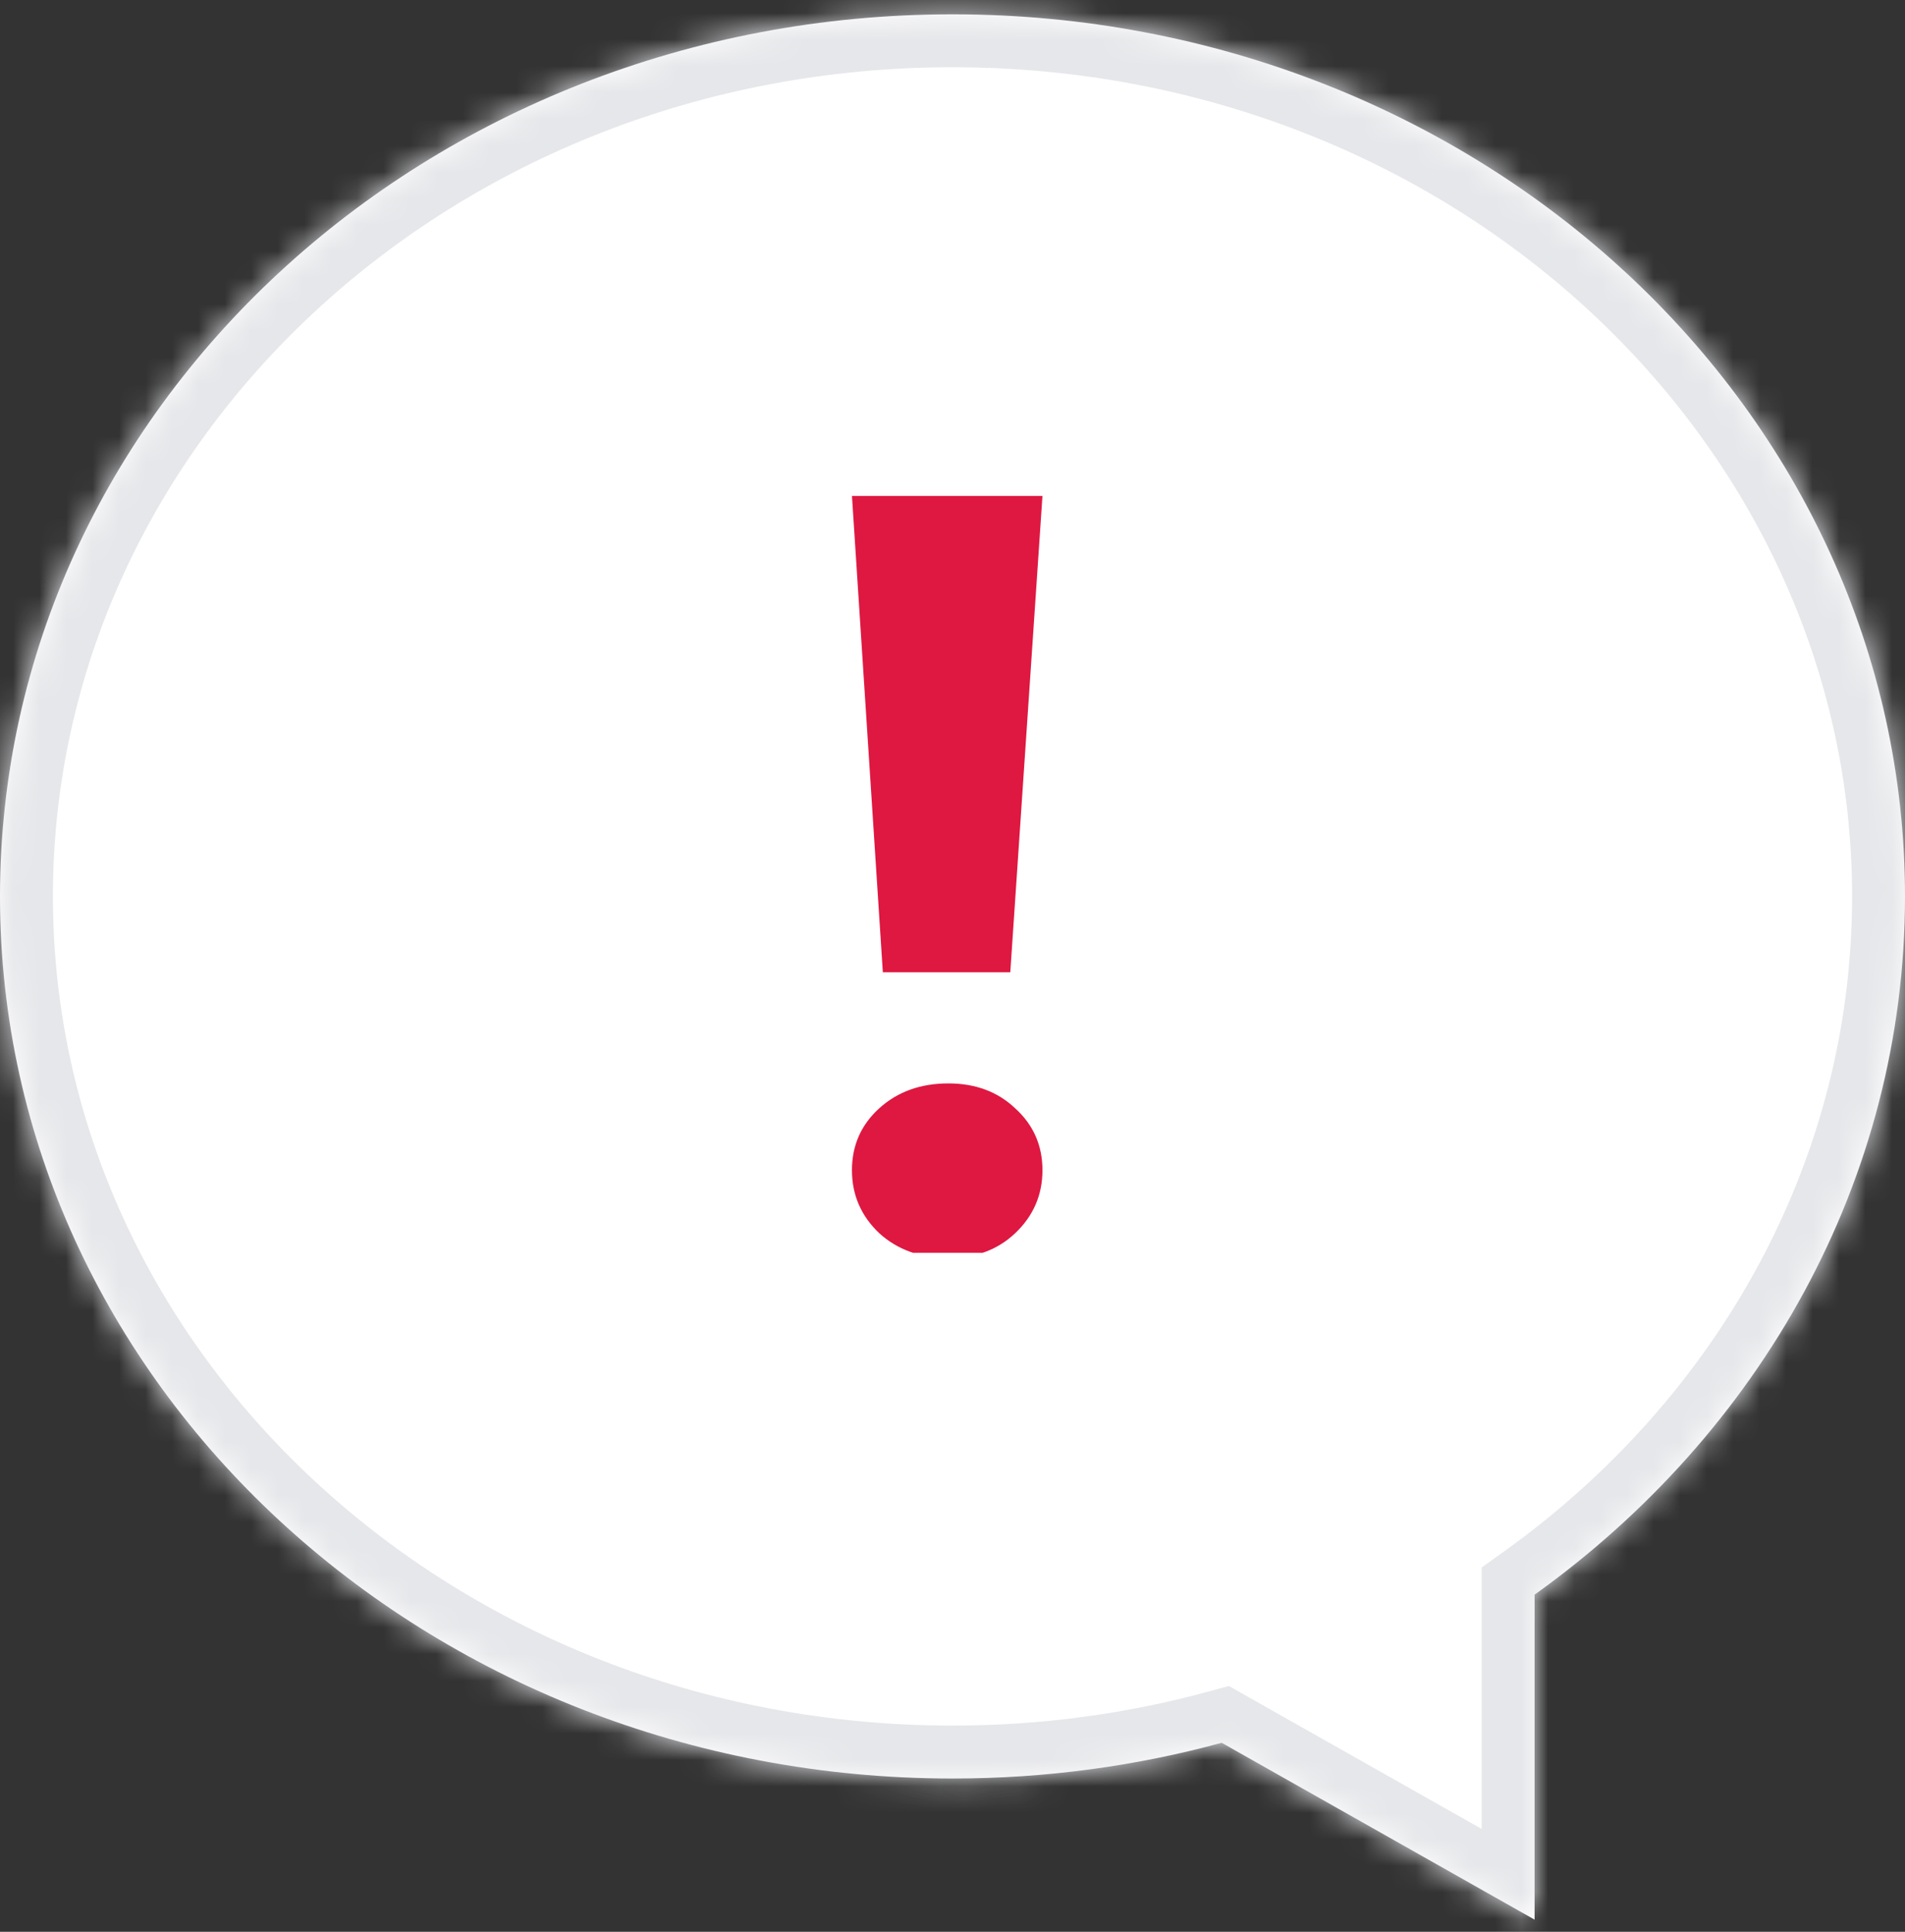
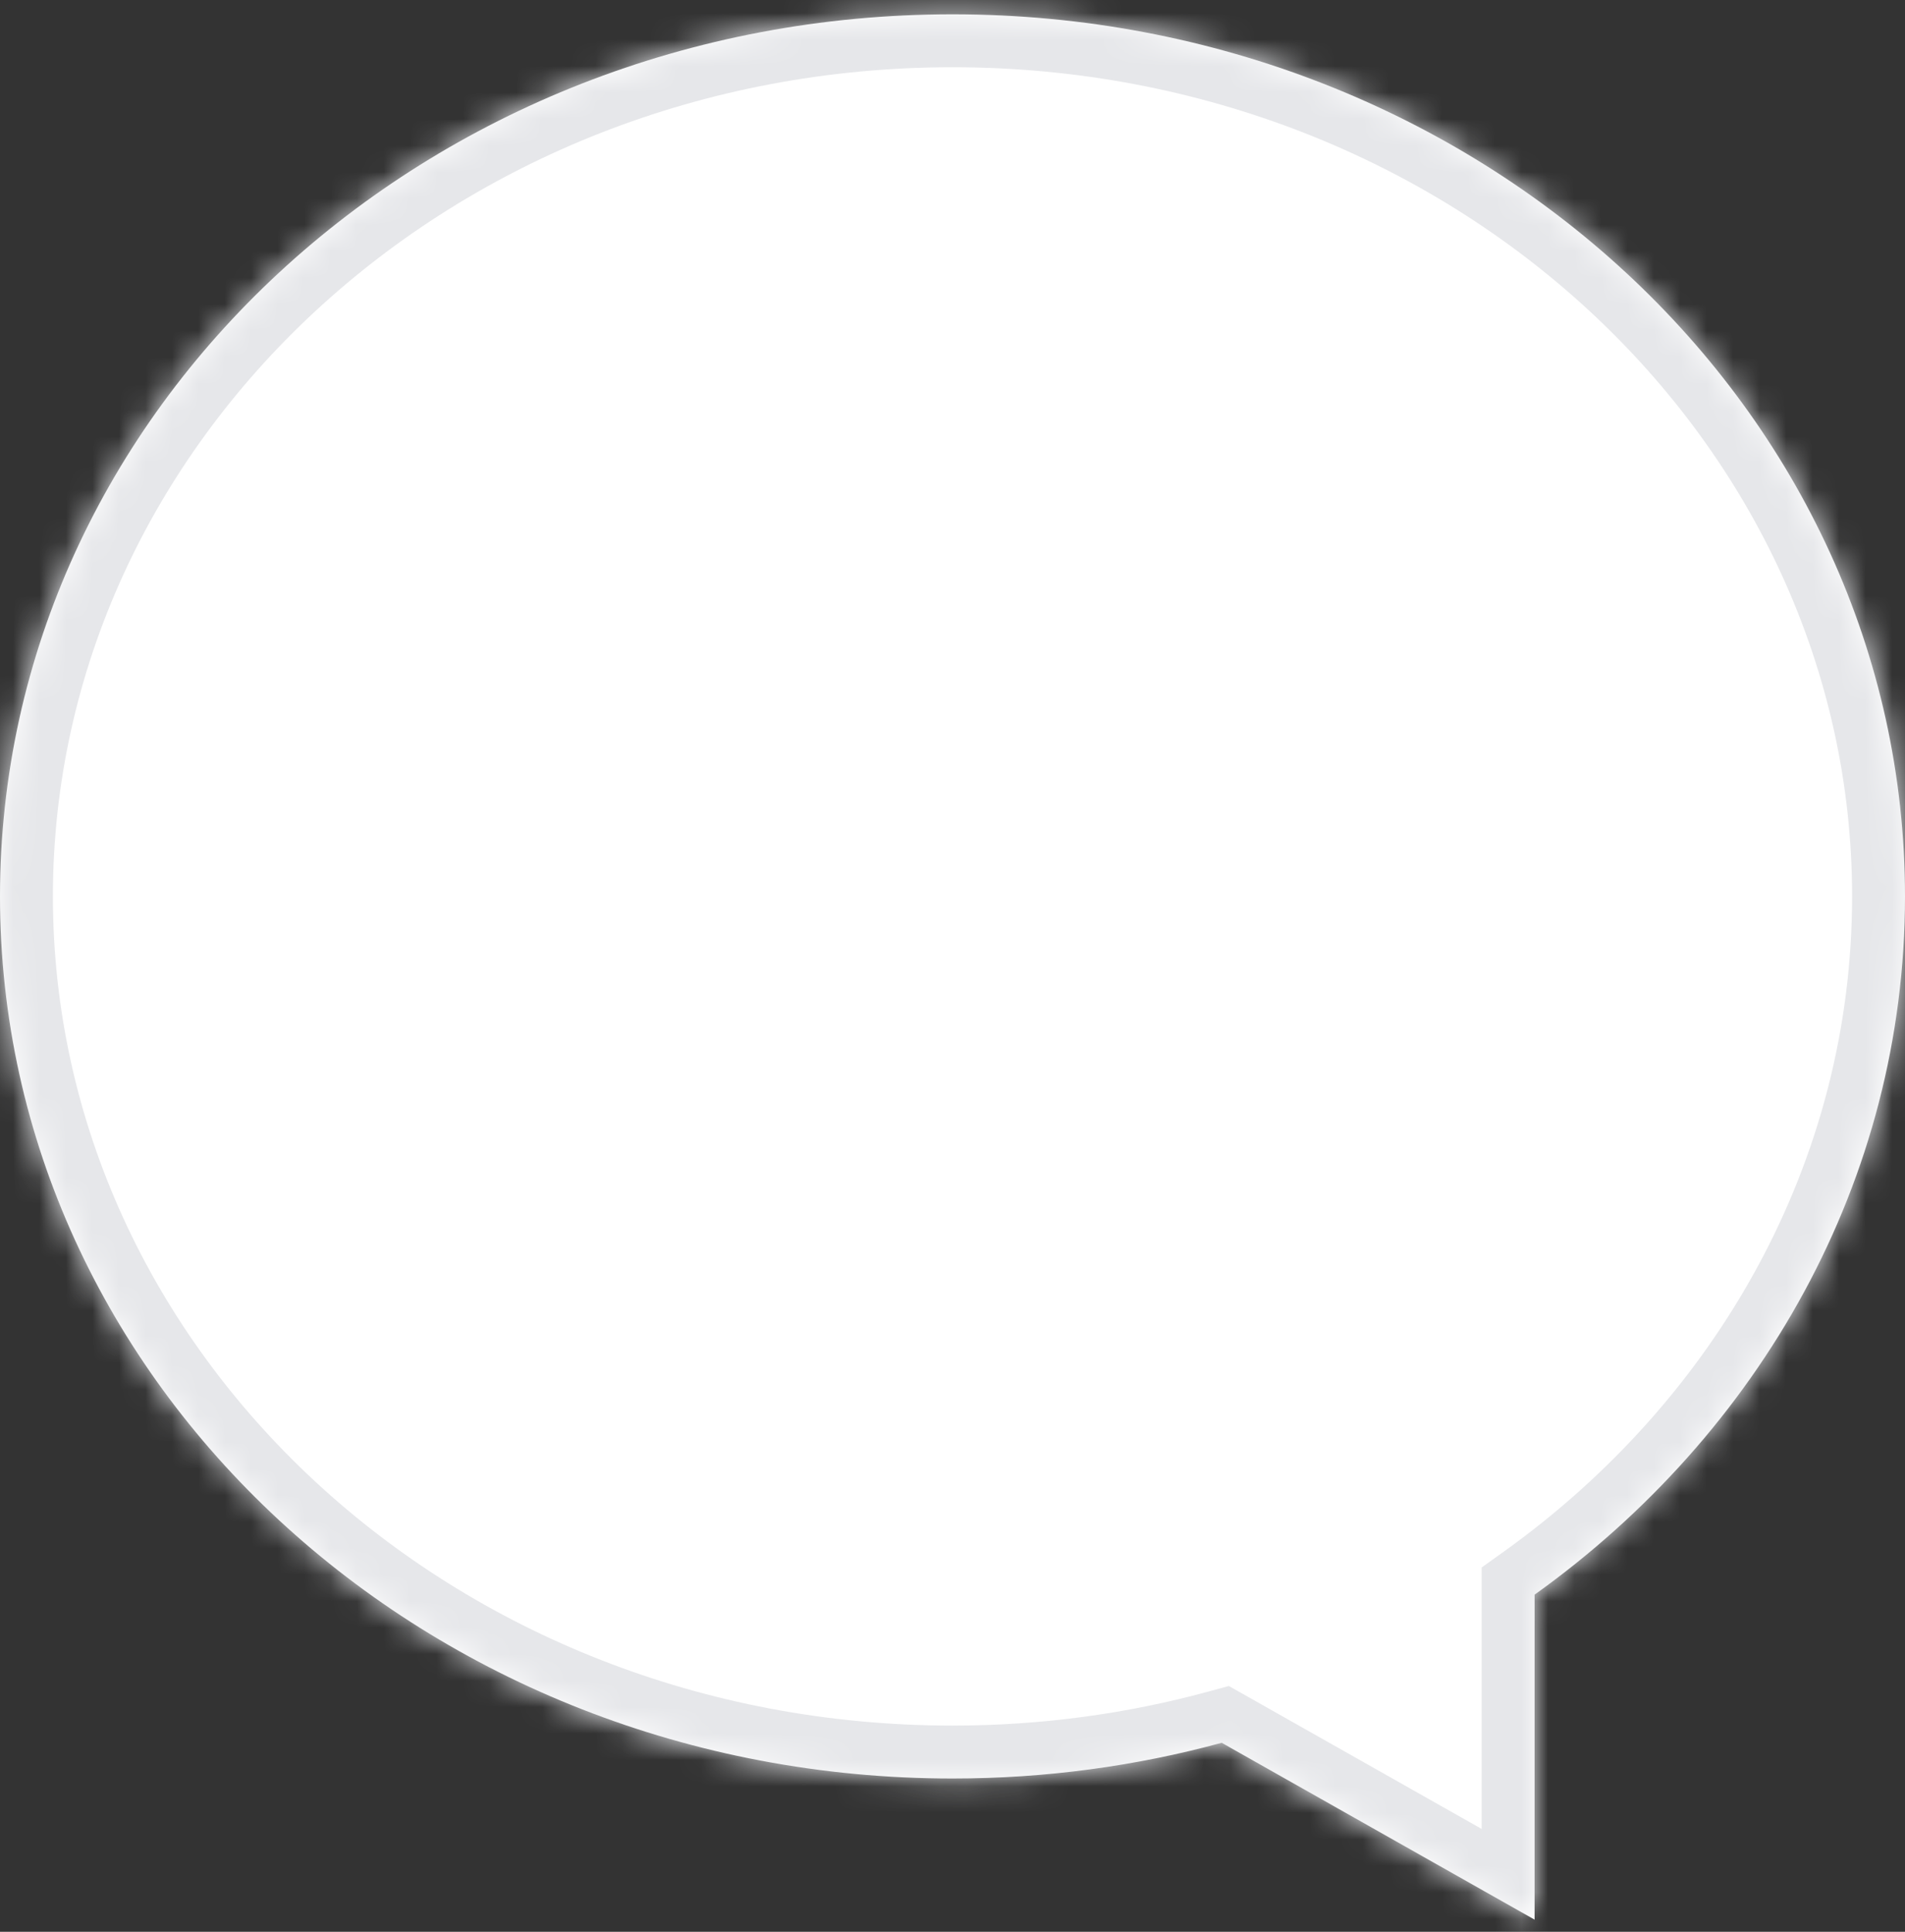
<svg xmlns="http://www.w3.org/2000/svg" width="72" height="73" viewBox="0 0 72 73" fill="none">
  <rect x="0" y="0" width="72" height="73" fill="#333333" stroke="none" />
  <mask id="path-1-inside-1_2362_14002" fill="white">
    <path fill-rule="evenodd" clip-rule="evenodd" d="M36 67.208C16.118 67.208 0 52.284 0 33.874C0 15.465 16.118 0.541 36 0.541C55.882 0.541 72 15.465 72 33.874C72 44.613 66.516 54.165 58 60.261V72.541L46.175 65.858C42.949 66.736 39.534 67.208 36 67.208Z" />
  </mask>
  <path fill-rule="evenodd" clip-rule="evenodd" d="M36 67.208C16.118 67.208 0 52.284 0 33.874C0 15.465 16.118 0.541 36 0.541C55.882 0.541 72 15.465 72 33.874C72 44.613 66.516 54.165 58 60.261V72.541L46.175 65.858C42.949 66.736 39.534 67.208 36 67.208Z" fill="white" />
  <path d="M58 60.261H56V59.233L56.836 58.635L58 60.261ZM58 72.541H60V75.969L57.016 74.282L58 72.541ZM46.175 65.858L45.65 63.928L46.444 63.712L47.16 64.116L46.175 65.858ZM2 33.874C2 51.037 17.075 65.208 36 65.208V69.208C15.161 69.208 -2 53.531 -2 33.874H2ZM36 2.541C17.075 2.541 2 16.712 2 33.874H-2C-2 14.218 15.161 -1.459 36 -1.459V2.541ZM70 33.874C70 16.712 54.925 2.541 36 2.541V-1.459C56.839 -1.459 74 14.218 74 33.874H70ZM56.836 58.635C64.882 52.875 70 43.903 70 33.874H74C74 45.322 68.15 55.455 59.164 61.888L56.836 58.635ZM56 72.541V60.261H60V72.541H56ZM47.16 64.116L58.984 70.8L57.016 74.282L45.191 67.599L47.16 64.116ZM36 65.208C39.355 65.208 42.594 64.76 45.65 63.928L46.701 67.787C43.304 68.712 39.712 69.208 36 69.208V65.208Z" fill="#E6E7EA" mask="url(#path-1-inside-1_2362_14002)" />
  <g clip-path="url(#clip0_2362_14002)">
    <g clip-path="url(#clip1_2362_14002)">
      <g clip-path="url(#clip2_2362_14002)">
        <path d="M32.2 18.741H39.4L38.184 36.741H33.367L32.2 18.741Z" fill="#DE1841" />
-         <path d="M35.845 47.541C34.795 47.541 33.925 47.229 33.235 46.605C32.545 45.952 32.2 45.157 32.2 44.22C32.2 43.283 32.545 42.503 33.235 41.878C33.925 41.254 34.795 40.941 35.845 40.941C36.865 40.941 37.705 41.254 38.365 41.878C39.055 42.503 39.4 43.283 39.4 44.22C39.4 45.157 39.055 45.952 38.365 46.605C37.705 47.229 36.865 47.541 35.845 47.541Z" fill="#DE1841" />
      </g>
    </g>
  </g>
  <defs>
    <clipPath id="clip0_2362_14002">
-       <rect width="28.8" height="28.8" fill="white" transform="translate(21.6 18.541)" />
-     </clipPath>
+       </clipPath>
    <clipPath id="clip1_2362_14002">
      <rect width="28.8" height="28.8" fill="white" transform="translate(21.4 18.741)" />
    </clipPath>
    <clipPath id="clip2_2362_14002">
      <rect width="28.8" height="28.8" fill="white" transform="translate(21.4 18.741)" />
    </clipPath>
  </defs>
</svg>